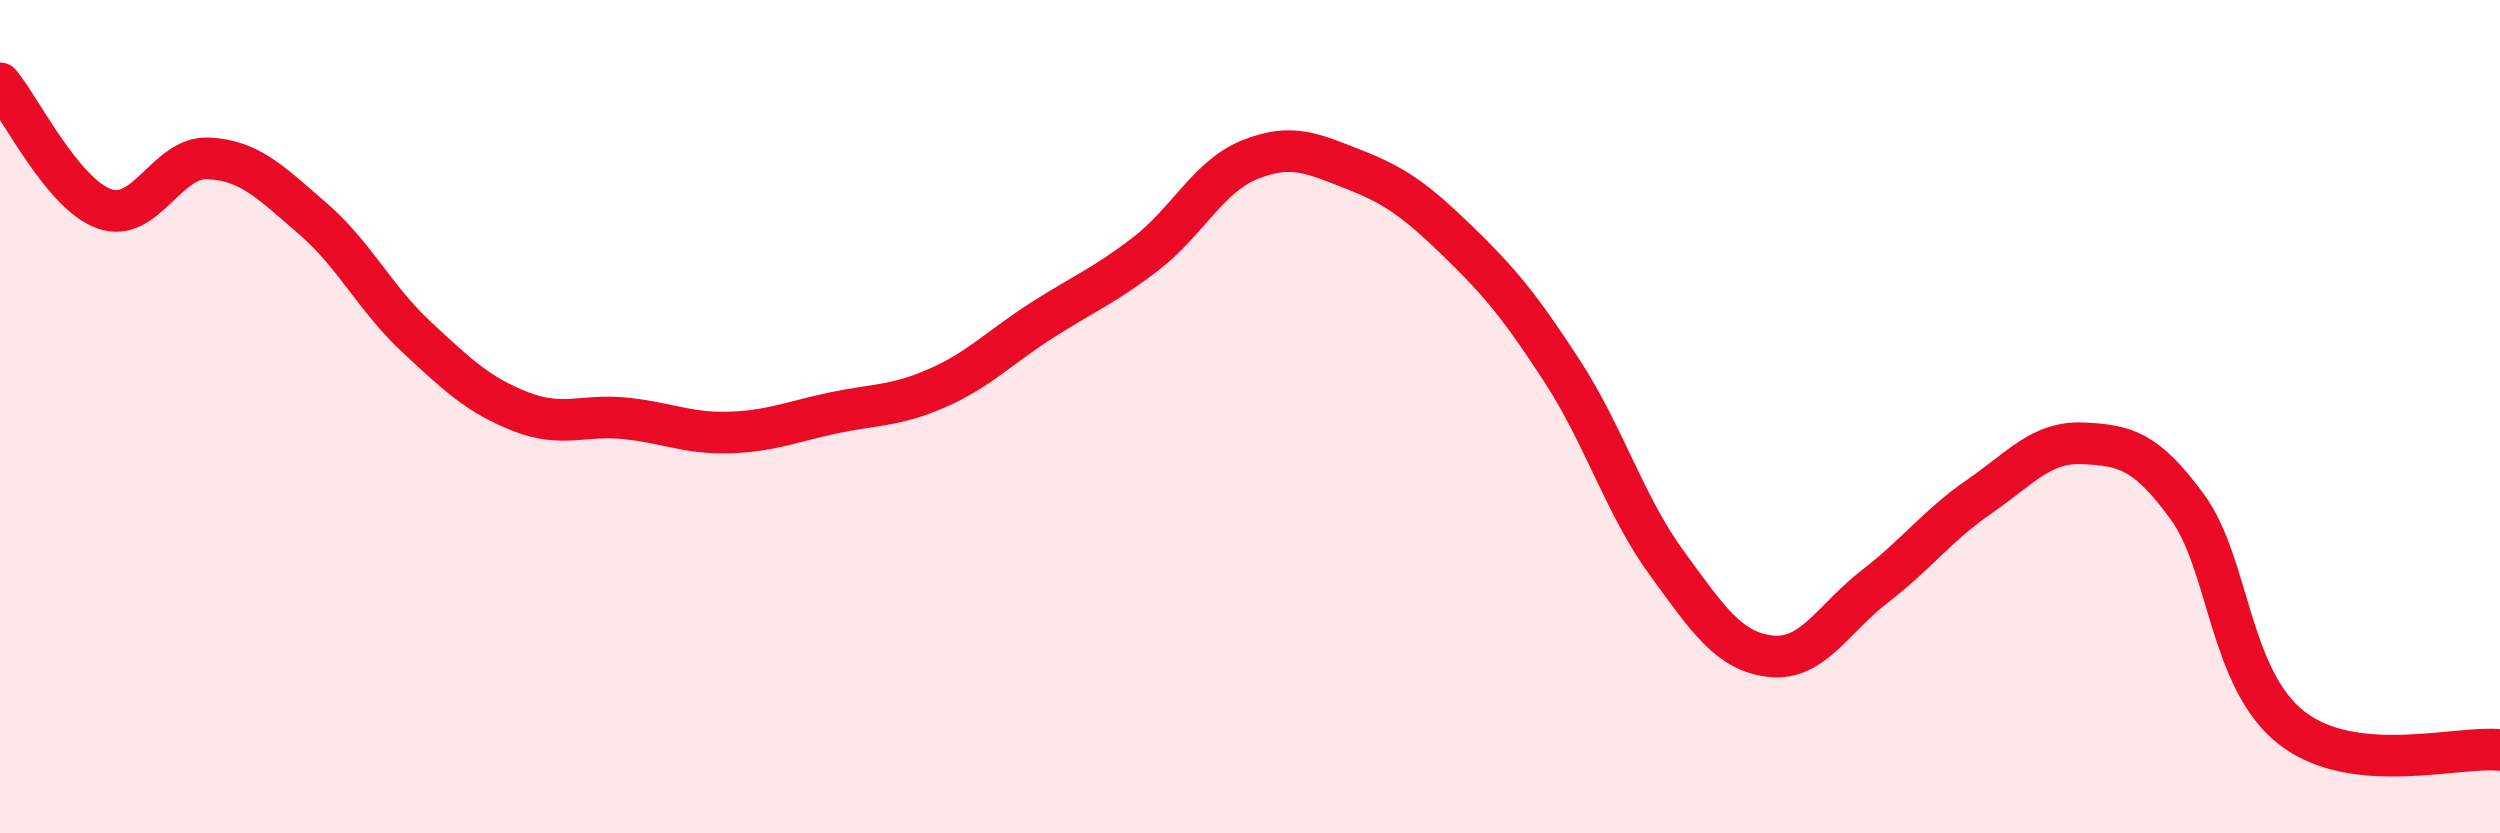
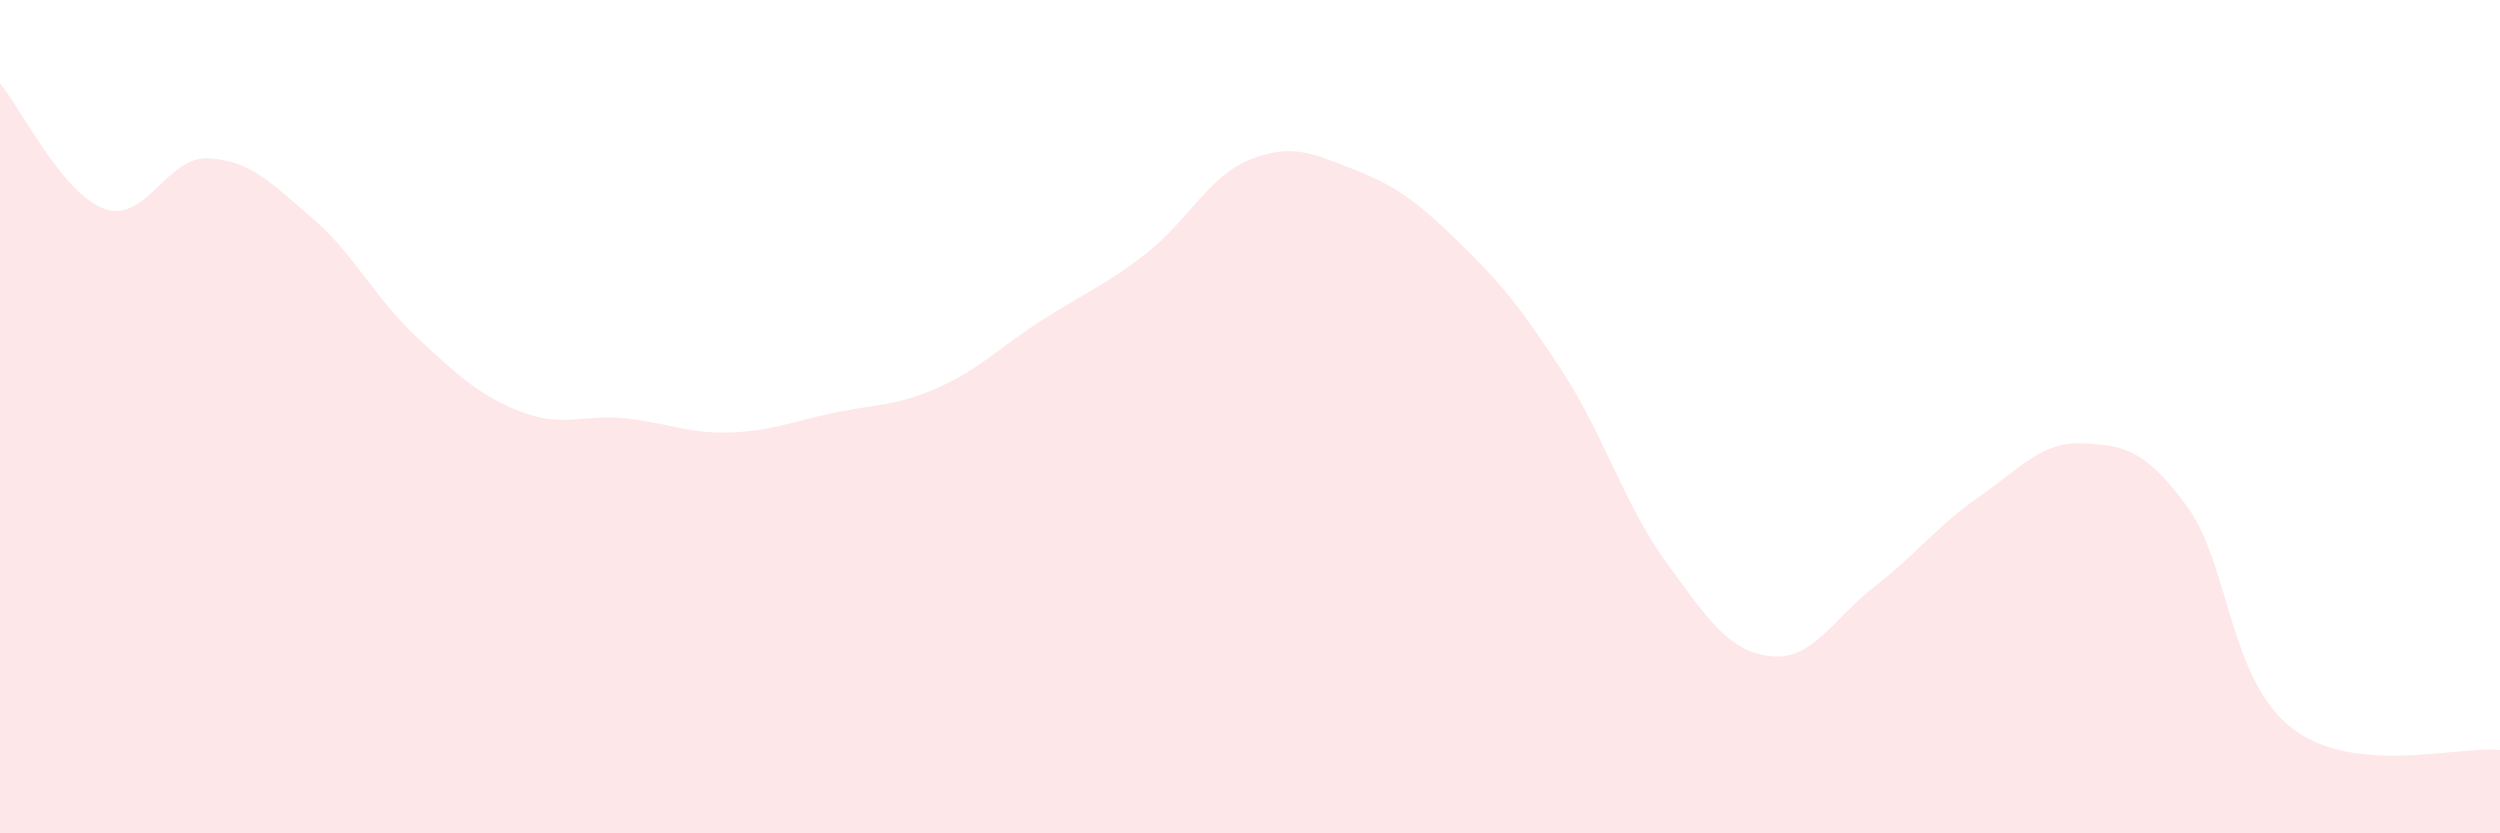
<svg xmlns="http://www.w3.org/2000/svg" width="60" height="20" viewBox="0 0 60 20">
  <path d="M 0,2 C 0.5,2.6 1.5,4.65 2.5,5.01 C 3.5,5.37 4,3.75 5,3.8 C 6,3.85 6.5,4.38 7.5,5.24 C 8.5,6.1 9,7.16 10,8.09 C 11,9.02 11.5,9.49 12.5,9.88 C 13.5,10.27 14,9.94 15,10.04 C 16,10.14 16.5,10.41 17.5,10.38 C 18.5,10.35 19,10.12 20,9.91 C 21,9.7 21.5,9.75 22.5,9.31 C 23.5,8.87 24,8.33 25,7.69 C 26,7.05 26.5,6.86 27.5,6.09 C 28.5,5.32 29,4.23 30,3.83 C 31,3.43 31.5,3.68 32.5,4.07 C 33.5,4.46 34,4.83 35,5.8 C 36,6.77 36.5,7.38 37.5,8.92 C 38.5,10.46 39,12.14 40,13.51 C 41,14.88 41.5,15.64 42.5,15.75 C 43.5,15.86 44,14.84 45,14.07 C 46,13.3 46.5,12.61 47.5,11.92 C 48.5,11.23 49,10.59 50,10.64 C 51,10.69 51.5,10.8 52.5,12.17 C 53.5,13.54 53.5,16.3 55,17.47 C 56.5,18.64 59,17.89 60,18L60 20L0 20Z" fill="#EB0A25" opacity="0.1" stroke-linecap="round" stroke-linejoin="round" />
-   <path d="M 0,2 C 0.5,2.6 1.5,4.65 2.5,5.01 C 3.5,5.37 4,3.75 5,3.8 C 6,3.85 6.5,4.38 7.5,5.24 C 8.5,6.1 9,7.16 10,8.09 C 11,9.02 11.5,9.49 12.5,9.88 C 13.5,10.27 14,9.94 15,10.04 C 16,10.14 16.5,10.41 17.5,10.38 C 18.5,10.35 19,10.12 20,9.91 C 21,9.7 21.5,9.75 22.5,9.31 C 23.5,8.87 24,8.33 25,7.69 C 26,7.05 26.5,6.86 27.5,6.09 C 28.5,5.32 29,4.23 30,3.83 C 31,3.43 31.5,3.68 32.5,4.07 C 33.5,4.46 34,4.83 35,5.8 C 36,6.77 36.5,7.38 37.5,8.92 C 38.5,10.46 39,12.14 40,13.51 C 41,14.88 41.5,15.64 42.5,15.75 C 43.5,15.86 44,14.84 45,14.07 C 46,13.3 46.5,12.61 47.5,11.92 C 48.5,11.23 49,10.59 50,10.64 C 51,10.69 51.5,10.8 52.5,12.17 C 53.5,13.54 53.5,16.3 55,17.47 C 56.5,18.64 59,17.89 60,18" stroke="#EB0A25" stroke-width="1" fill="none" stroke-linecap="round" stroke-linejoin="round" />
</svg>